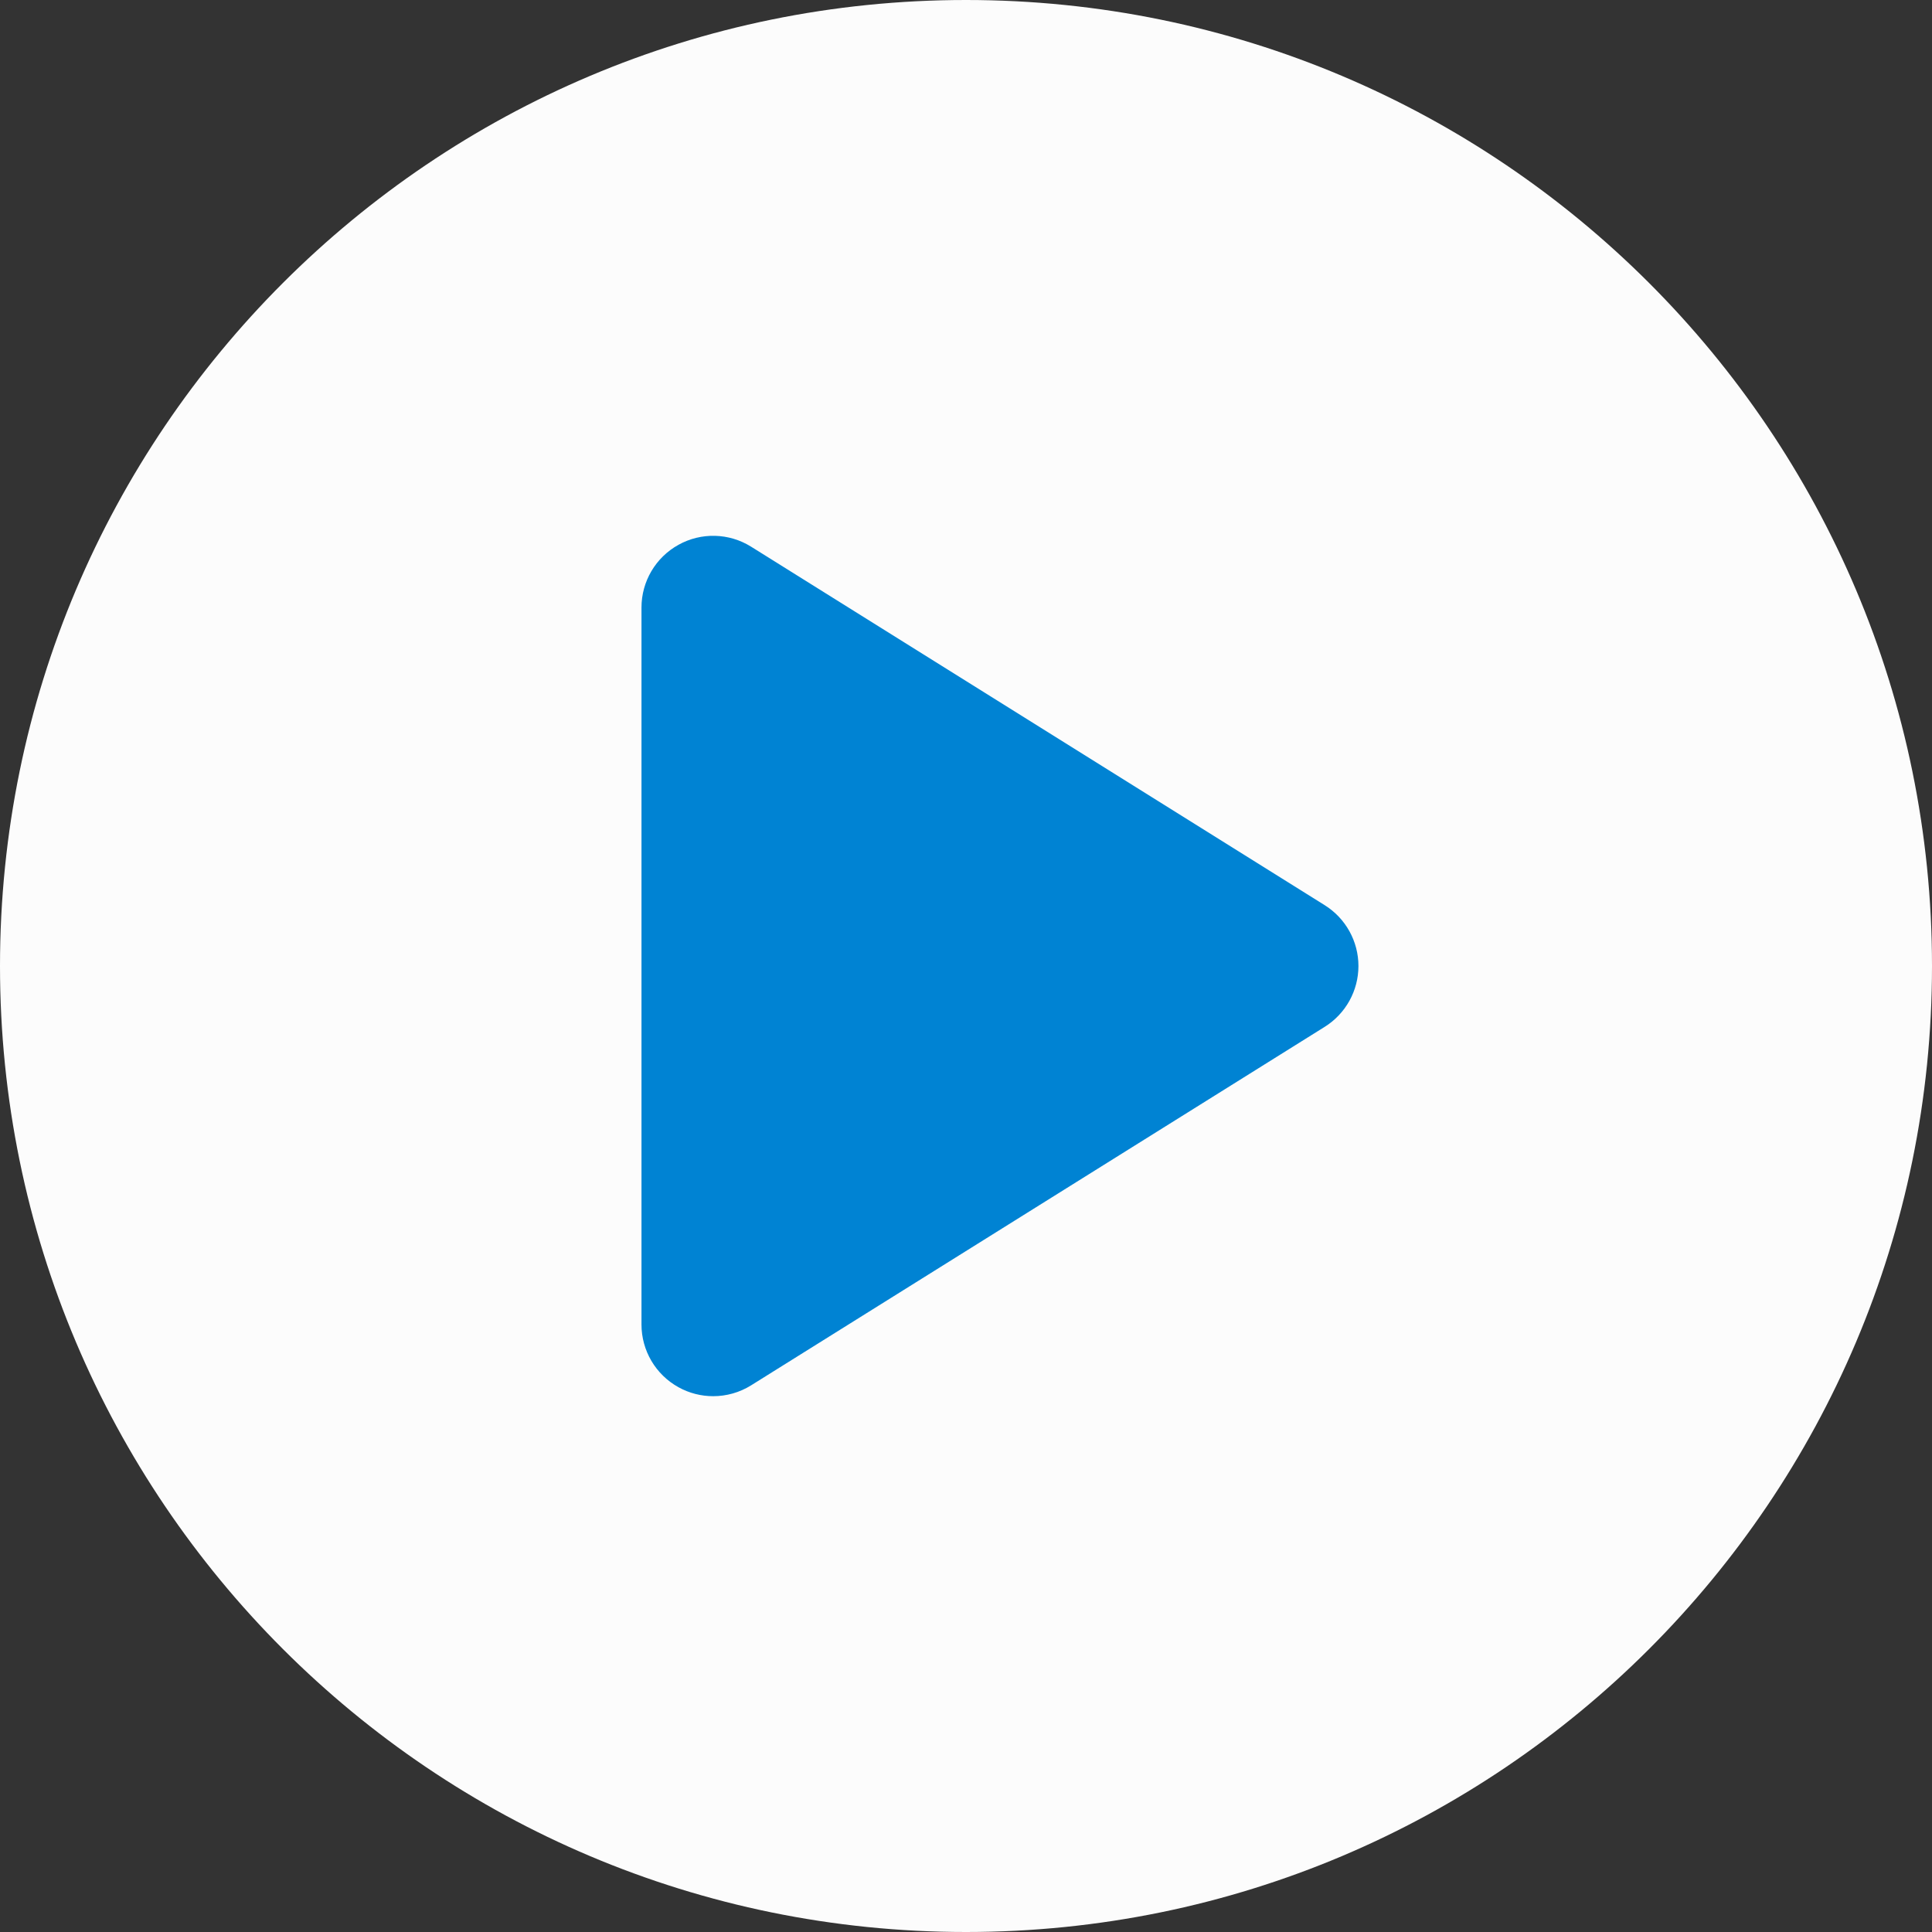
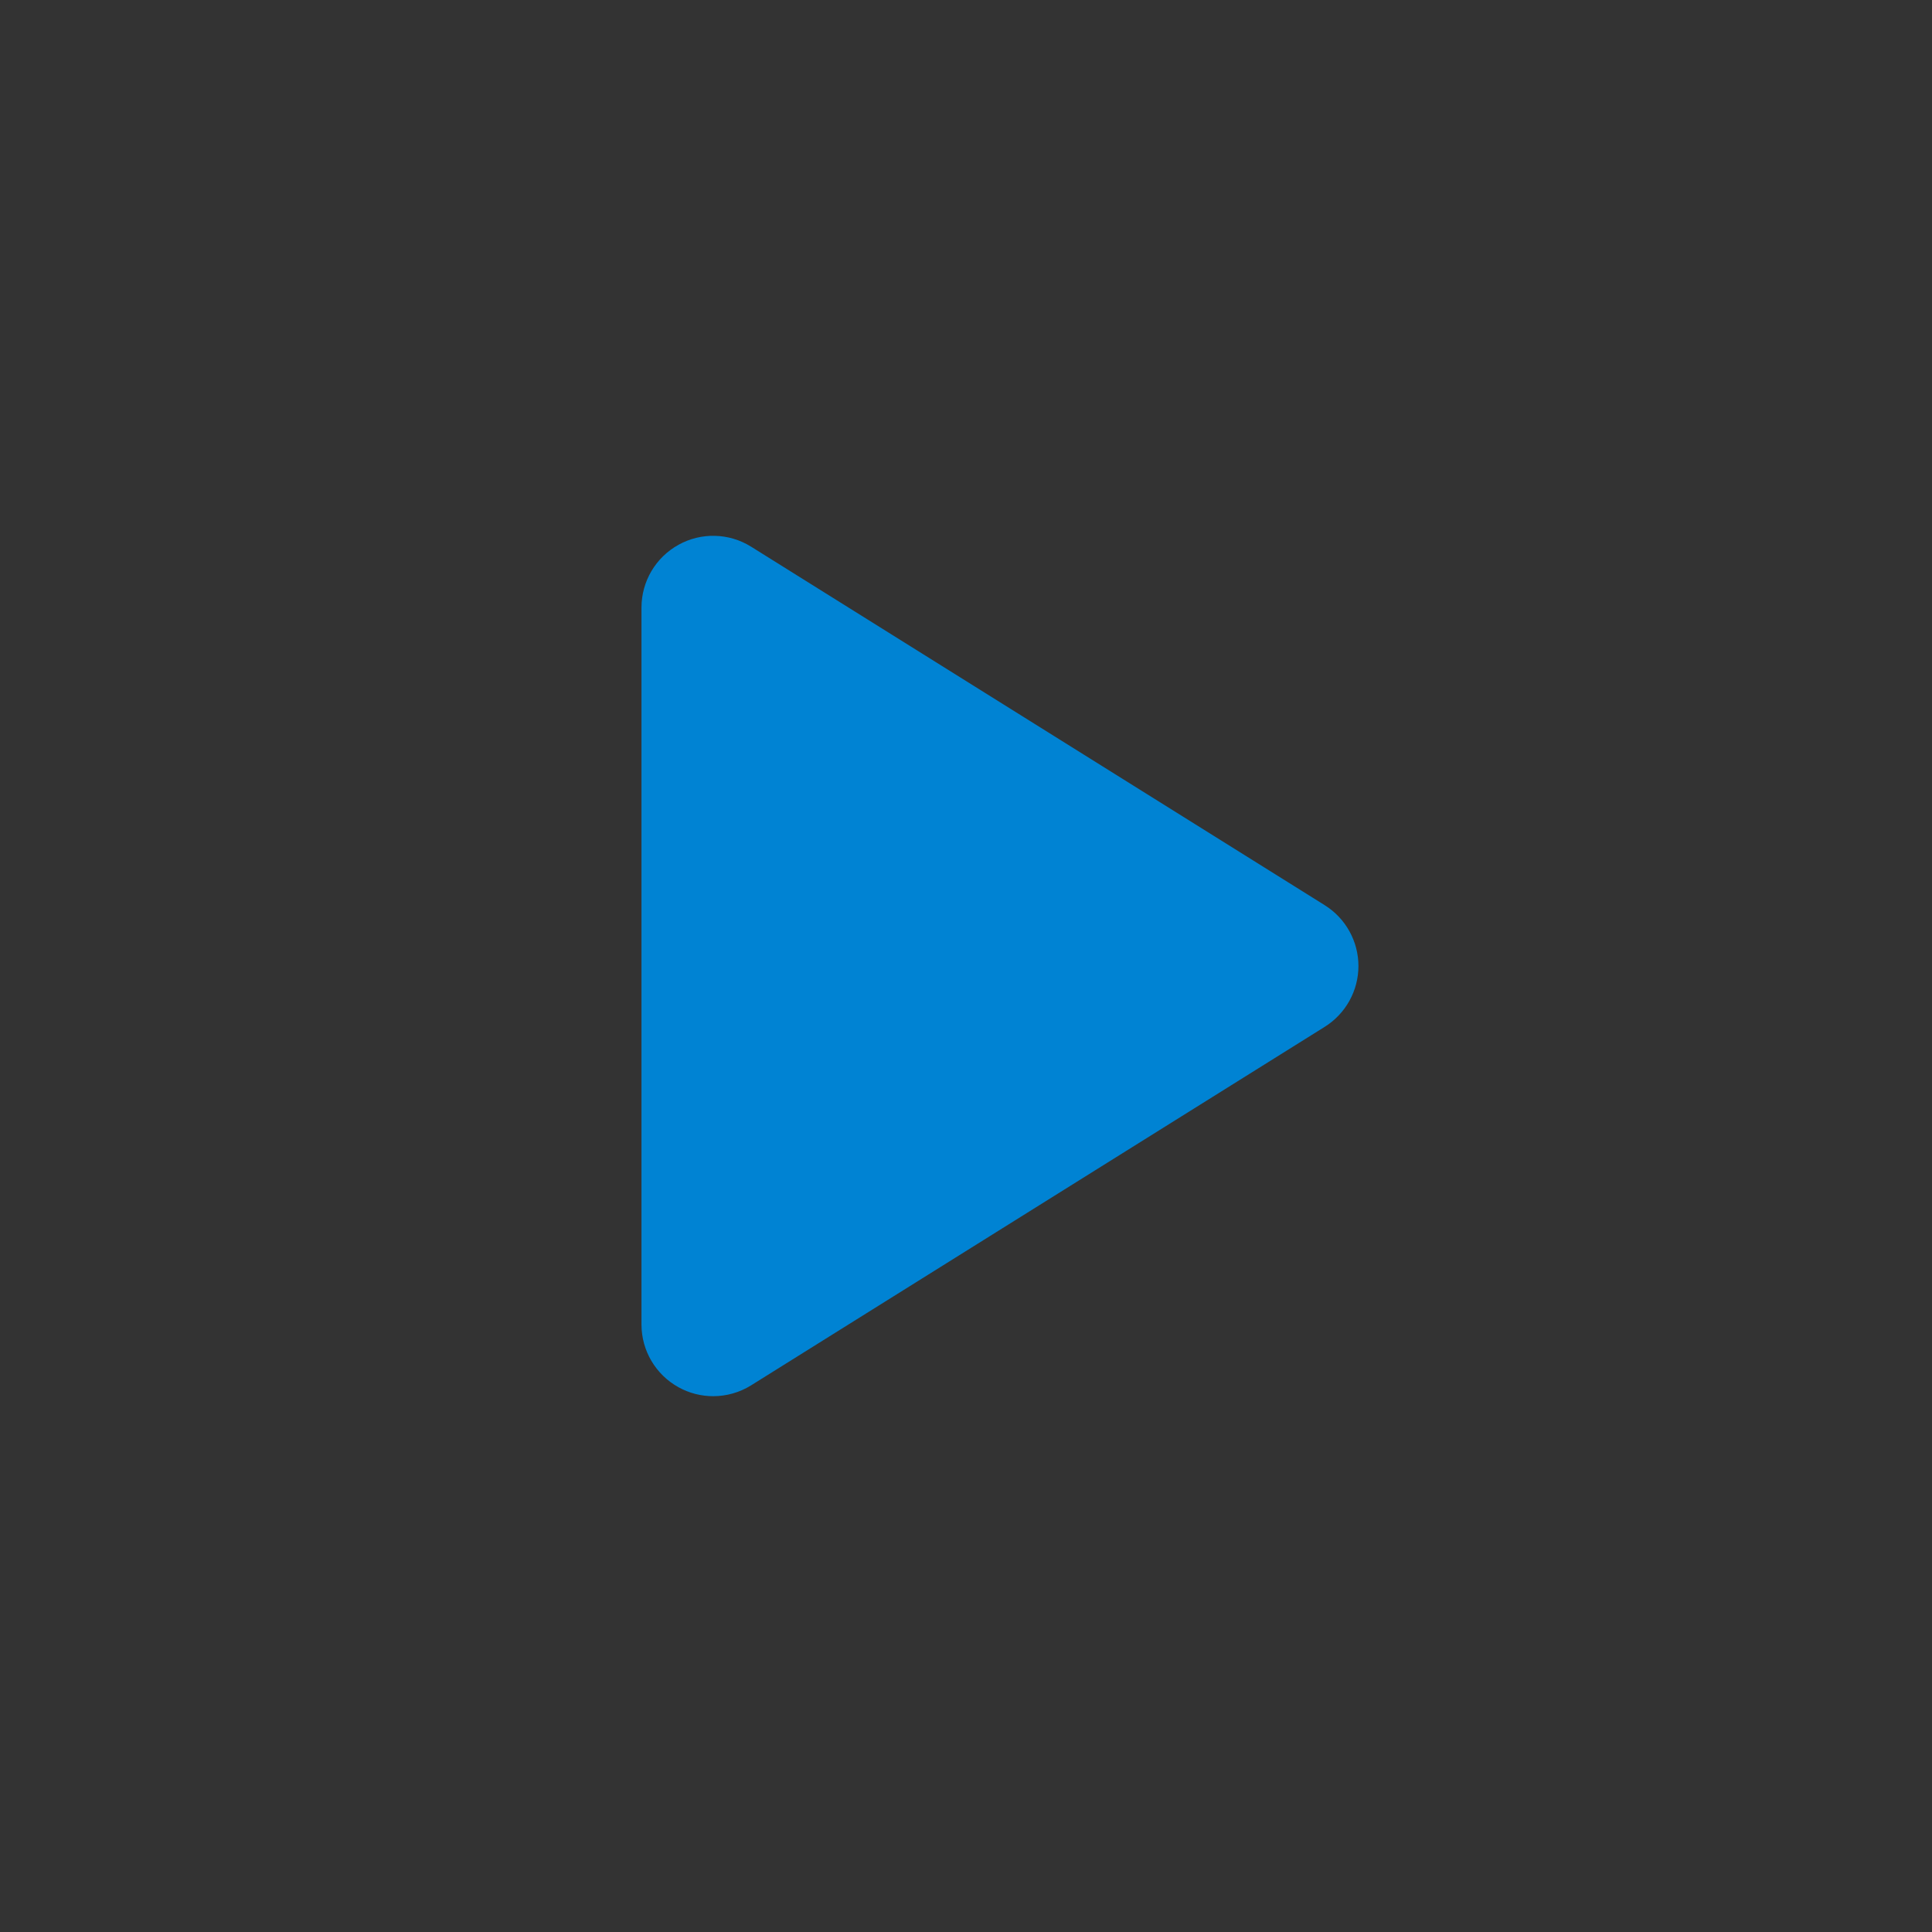
<svg xmlns="http://www.w3.org/2000/svg" version="1.1" id="Capa_1" x="0px" y="0px" width="512px" height="512px" viewBox="0 0 512 512" enable-background="new 0 0 512 512" xml:space="preserve">
  <rect x="0" y="0" width="512" height="512" fill="#333333" stroke="none" />
-   <path fill="#FCFCFC" d="M256,0C114.617,0,0,114.615,0,256c0,141.385,114.617,256,256,256s256-114.615,256-256  C512,114.615,397.383,0,256,0z" />
  <path fill="#0083D3" d="M351.07,272.118l-152,95c-3.075,1.92-6.573,2.886-10.07,2.886c-3.168,0-6.341-0.788-9.212-2.385  c-6.04-3.349-9.788-9.704-9.788-16.615V161.005c0-6.912,3.748-13.267,9.788-16.616c6.04-3.368,13.424-3.164,19.282,0.501l152,95  c5.553,3.479,8.93,9.564,8.93,16.114C360,262.553,356.623,268.64,351.07,272.118z" />
</svg>